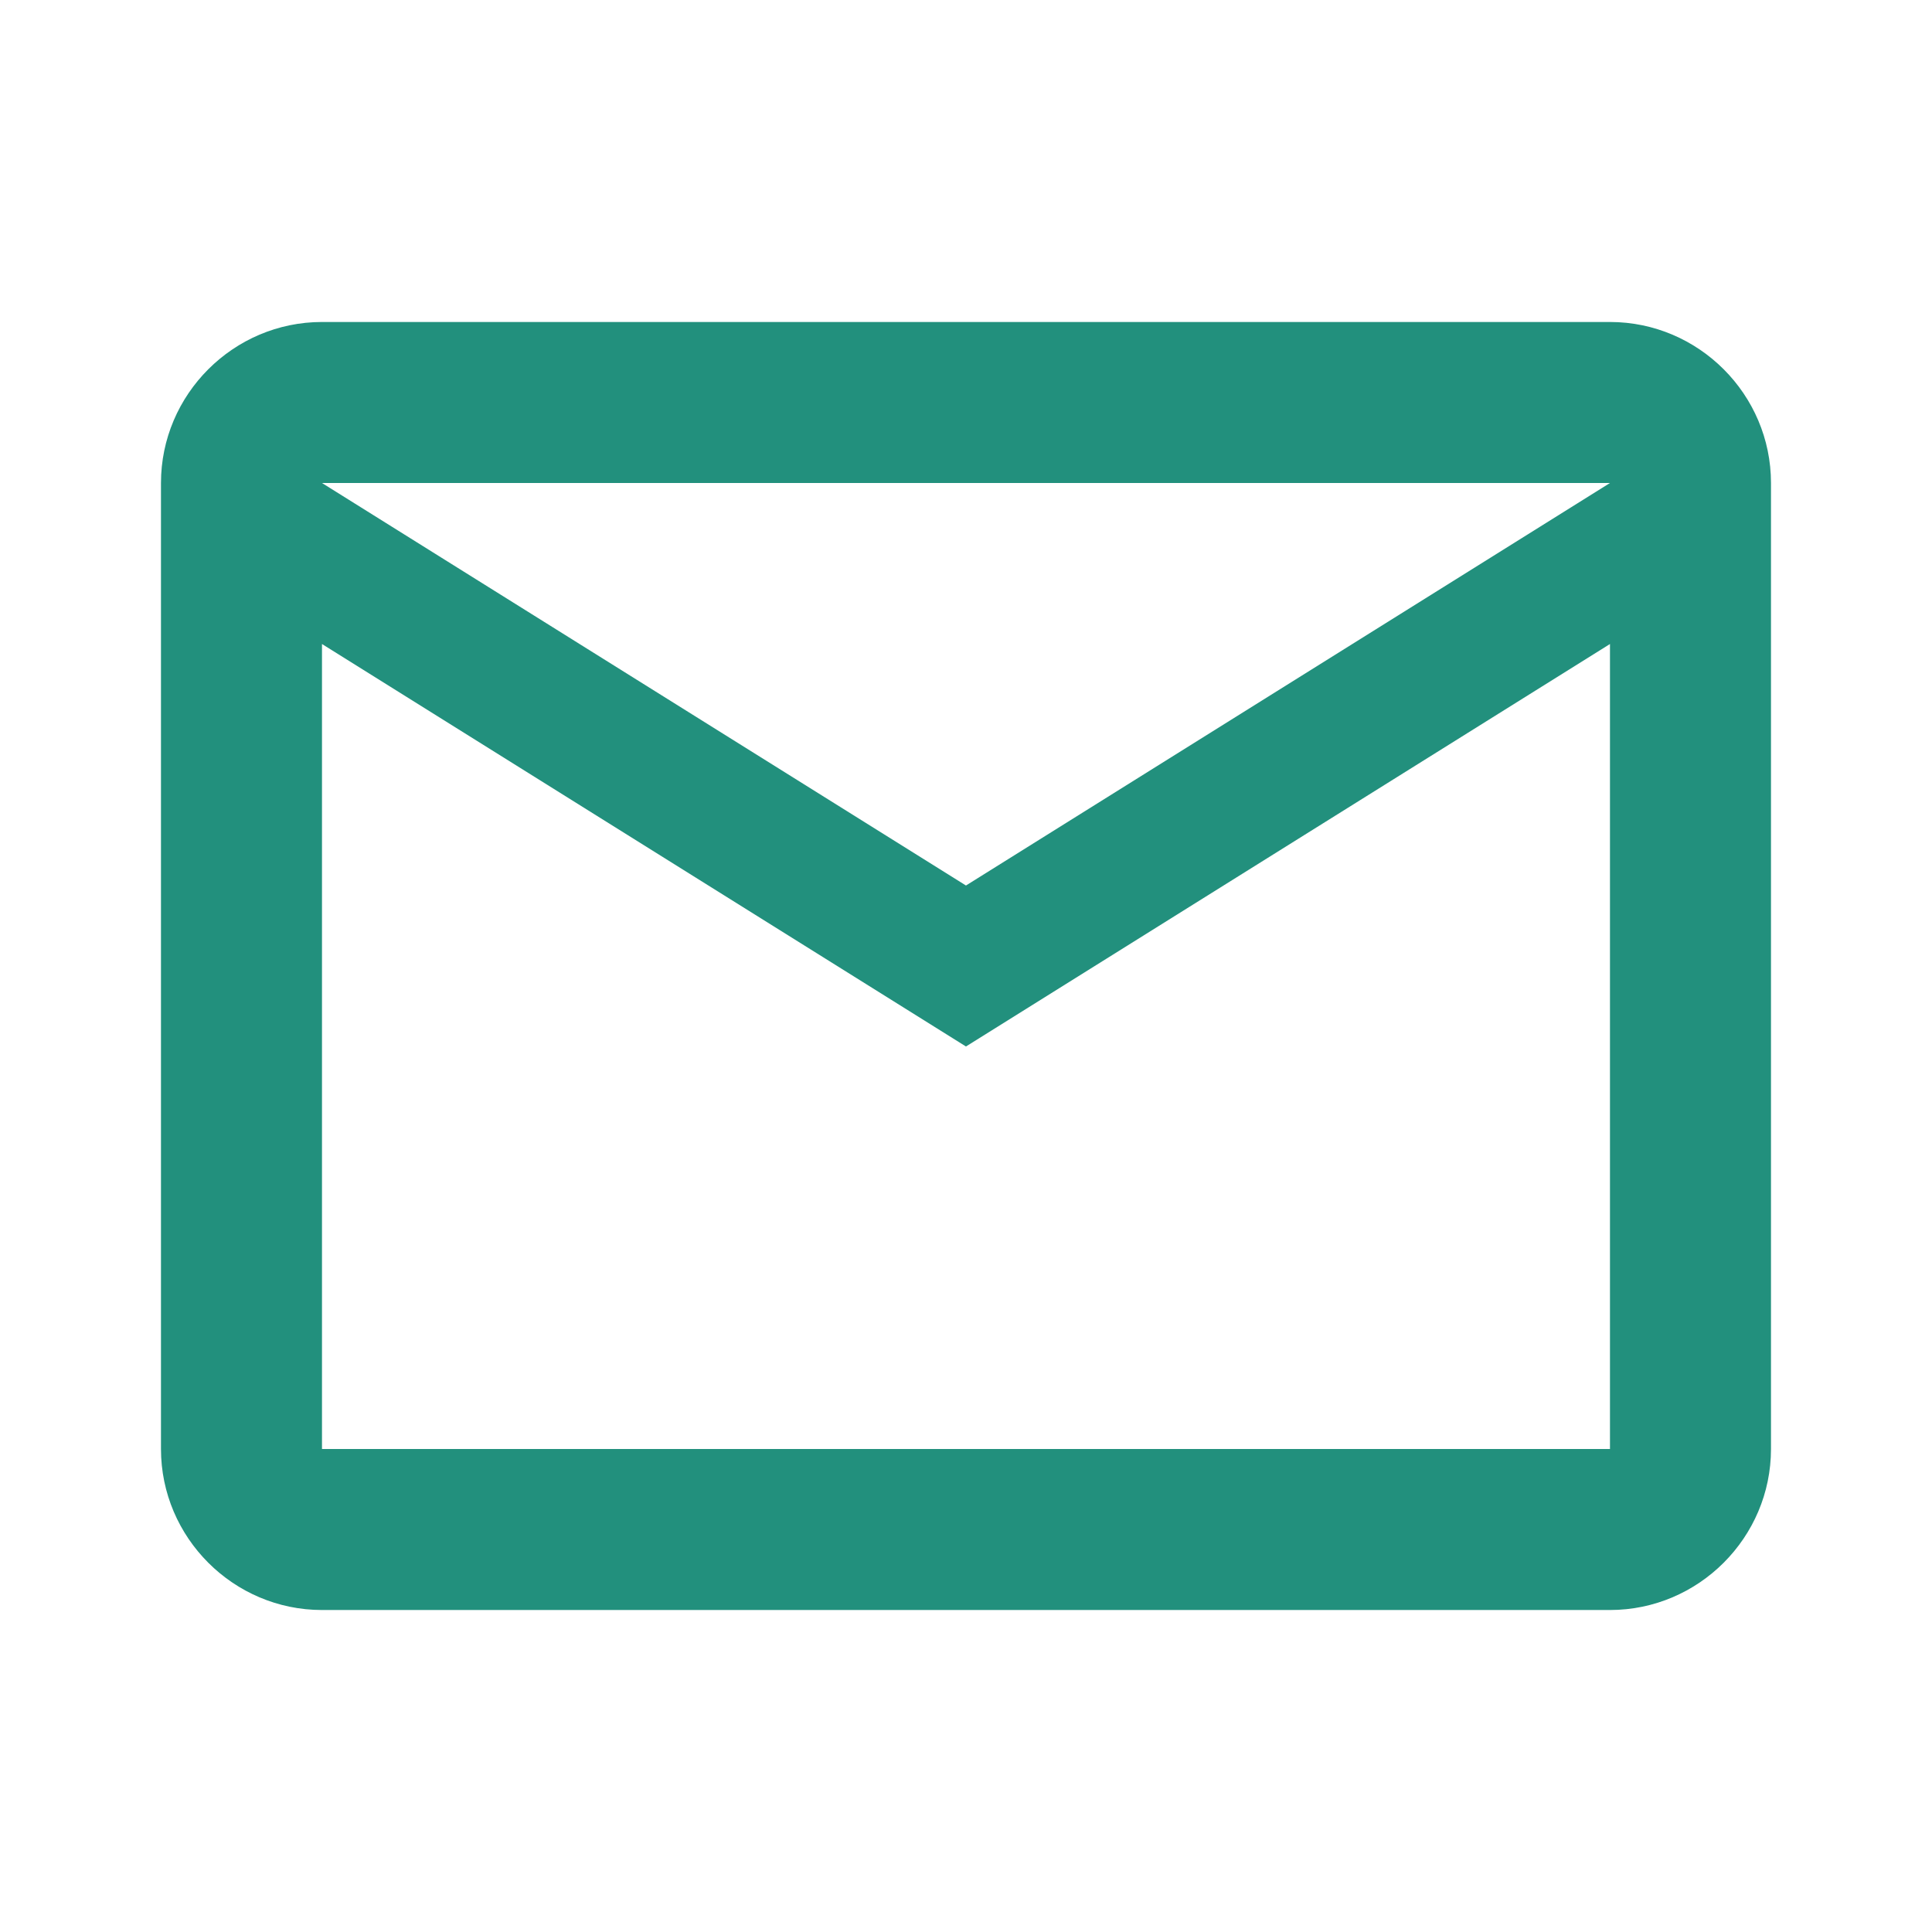
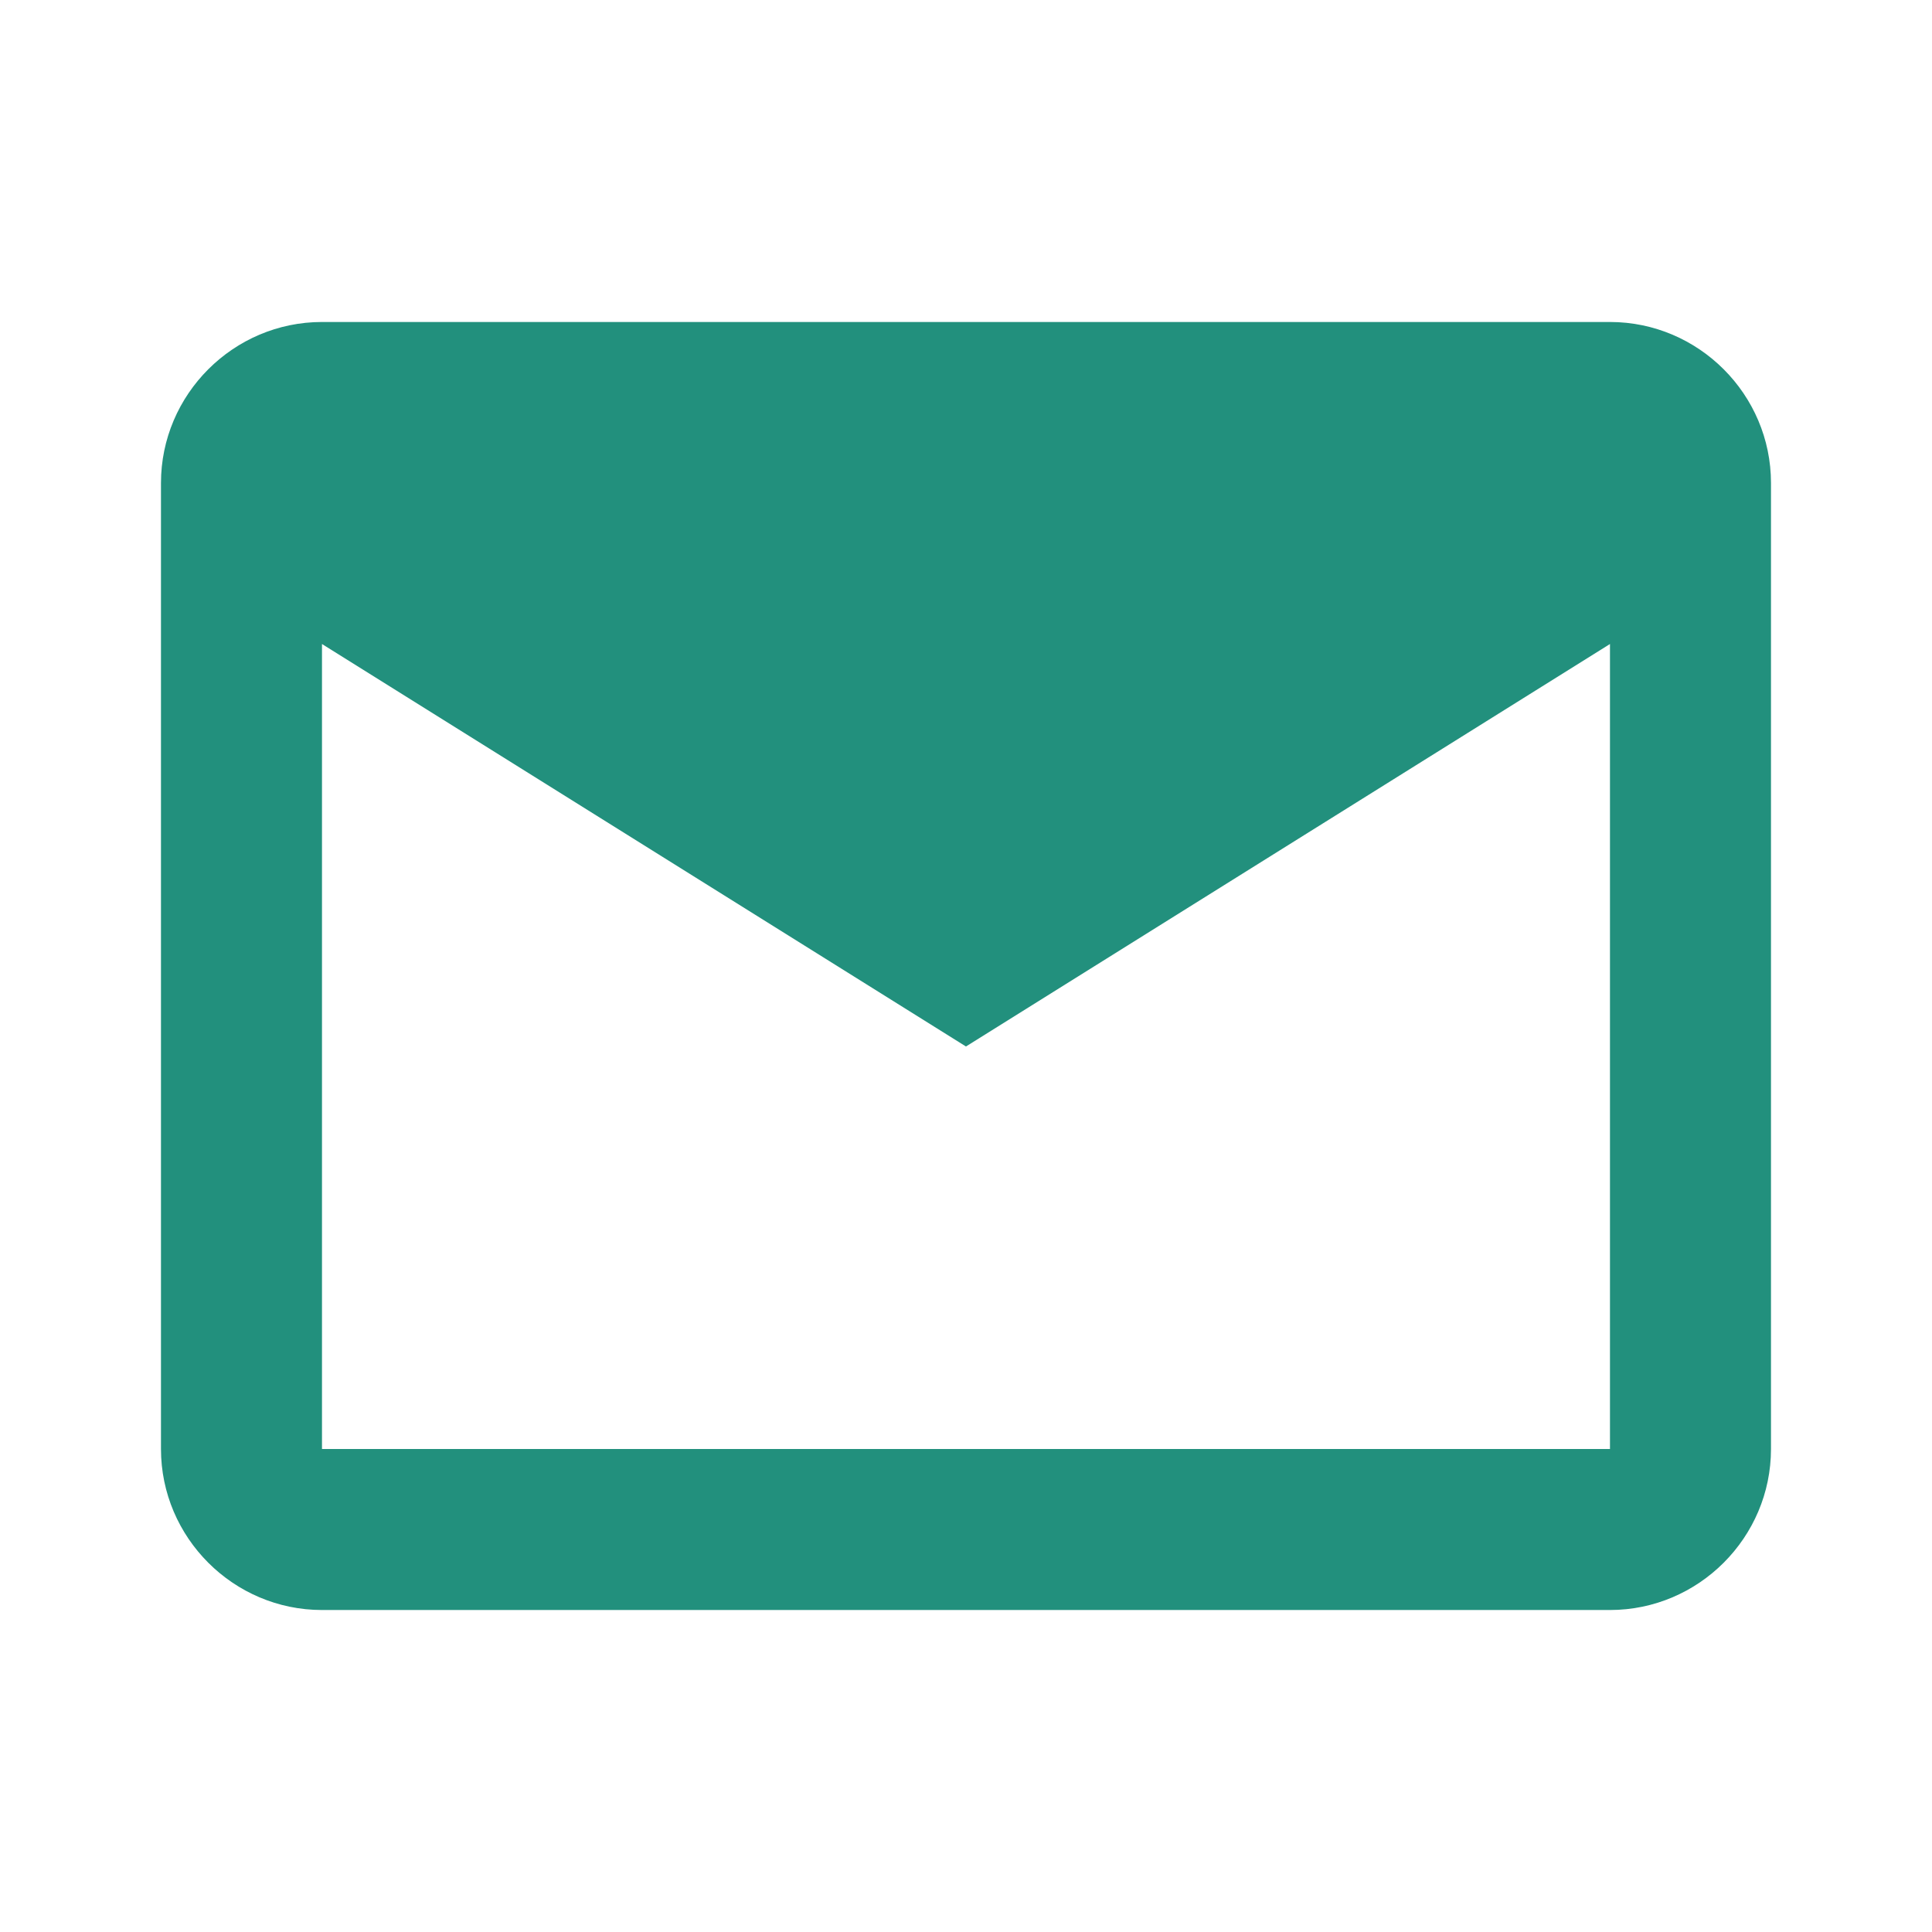
<svg xmlns="http://www.w3.org/2000/svg" width="50" height="50" viewBox="0 0 50 50" fill="none">
-   <path d="M45.833 12.5C45.833 10.208 43.958 8.333 41.666 8.333H8.333C6.041 8.333 4.166 10.208 4.166 12.5V37.5C4.166 39.792 6.041 41.667 8.333 41.667H41.666C43.958 41.667 45.833 39.792 45.833 37.5V12.5ZM41.666 12.5L24.999 22.917L8.333 12.5H41.666ZM41.666 37.5H8.333V16.667L24.999 27.083L41.666 16.667V37.5Z" fill="#22907D" />
+   <path d="M45.833 12.5C45.833 10.208 43.958 8.333 41.666 8.333H8.333C6.041 8.333 4.166 10.208 4.166 12.5V37.5C4.166 39.792 6.041 41.667 8.333 41.667H41.666C43.958 41.667 45.833 39.792 45.833 37.5V12.5ZM41.666 12.5L8.333 12.5H41.666ZM41.666 37.5H8.333V16.667L24.999 27.083L41.666 16.667V37.5Z" fill="#22907D" />
</svg>